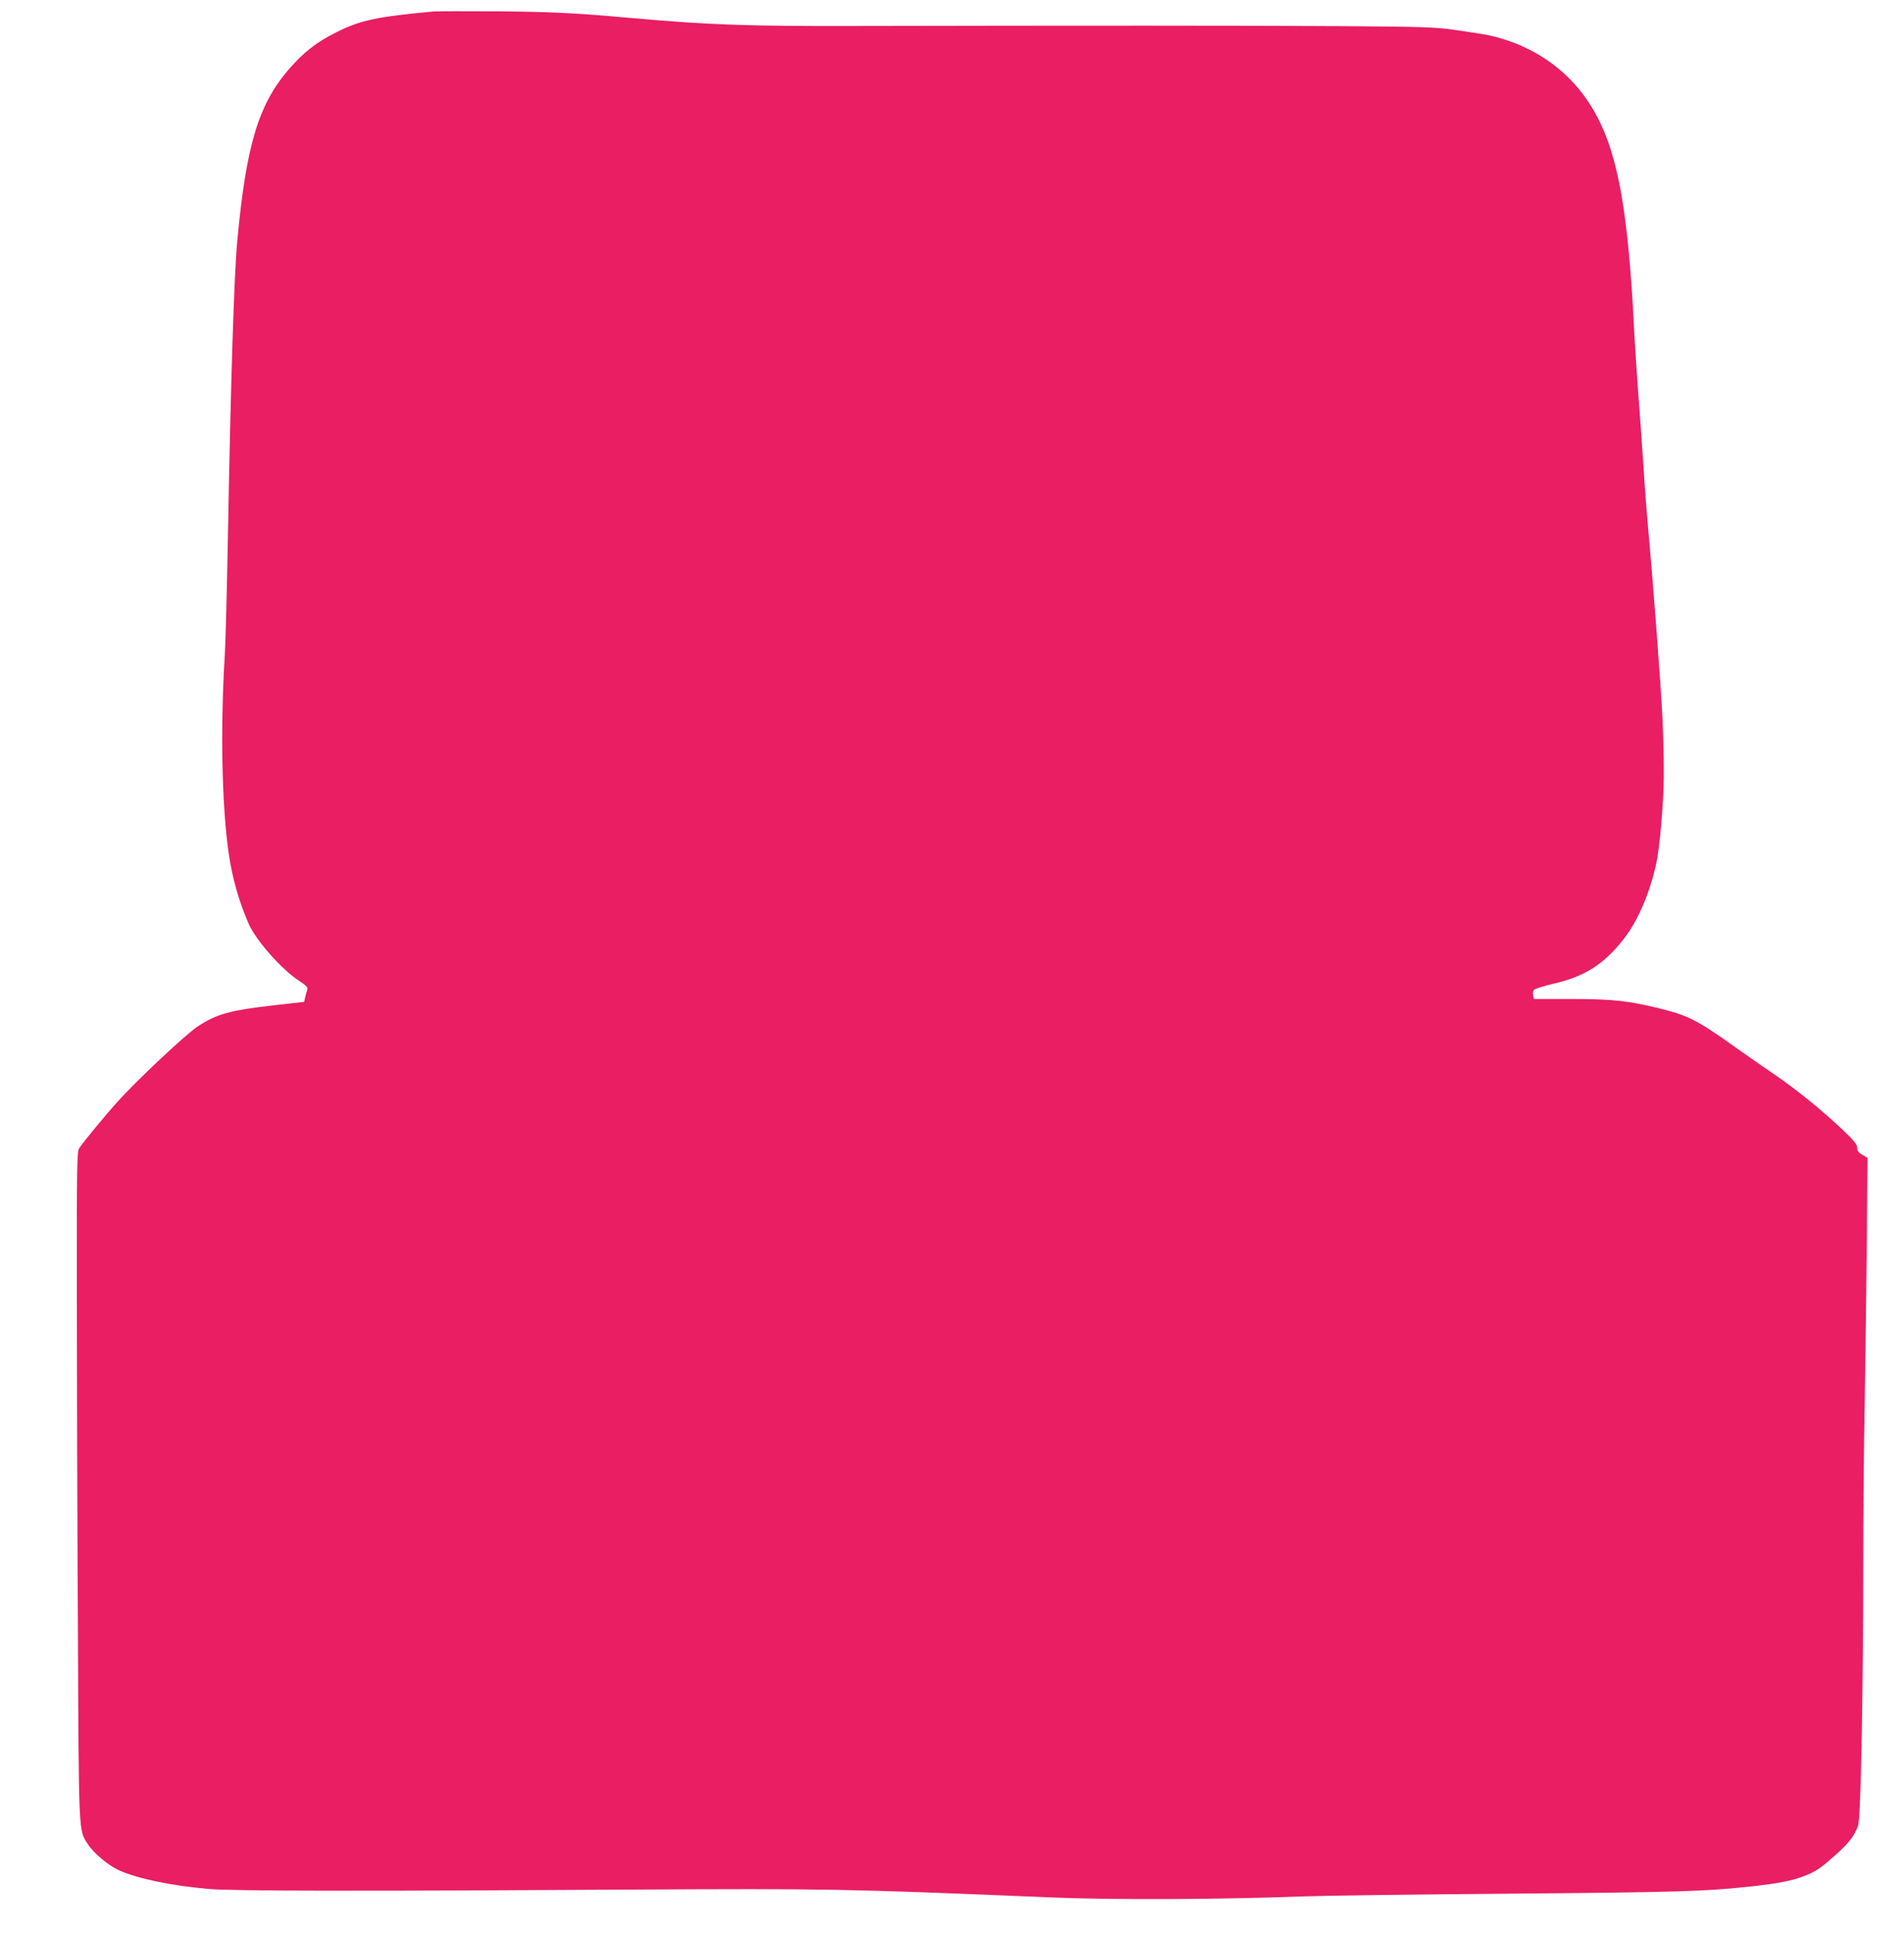
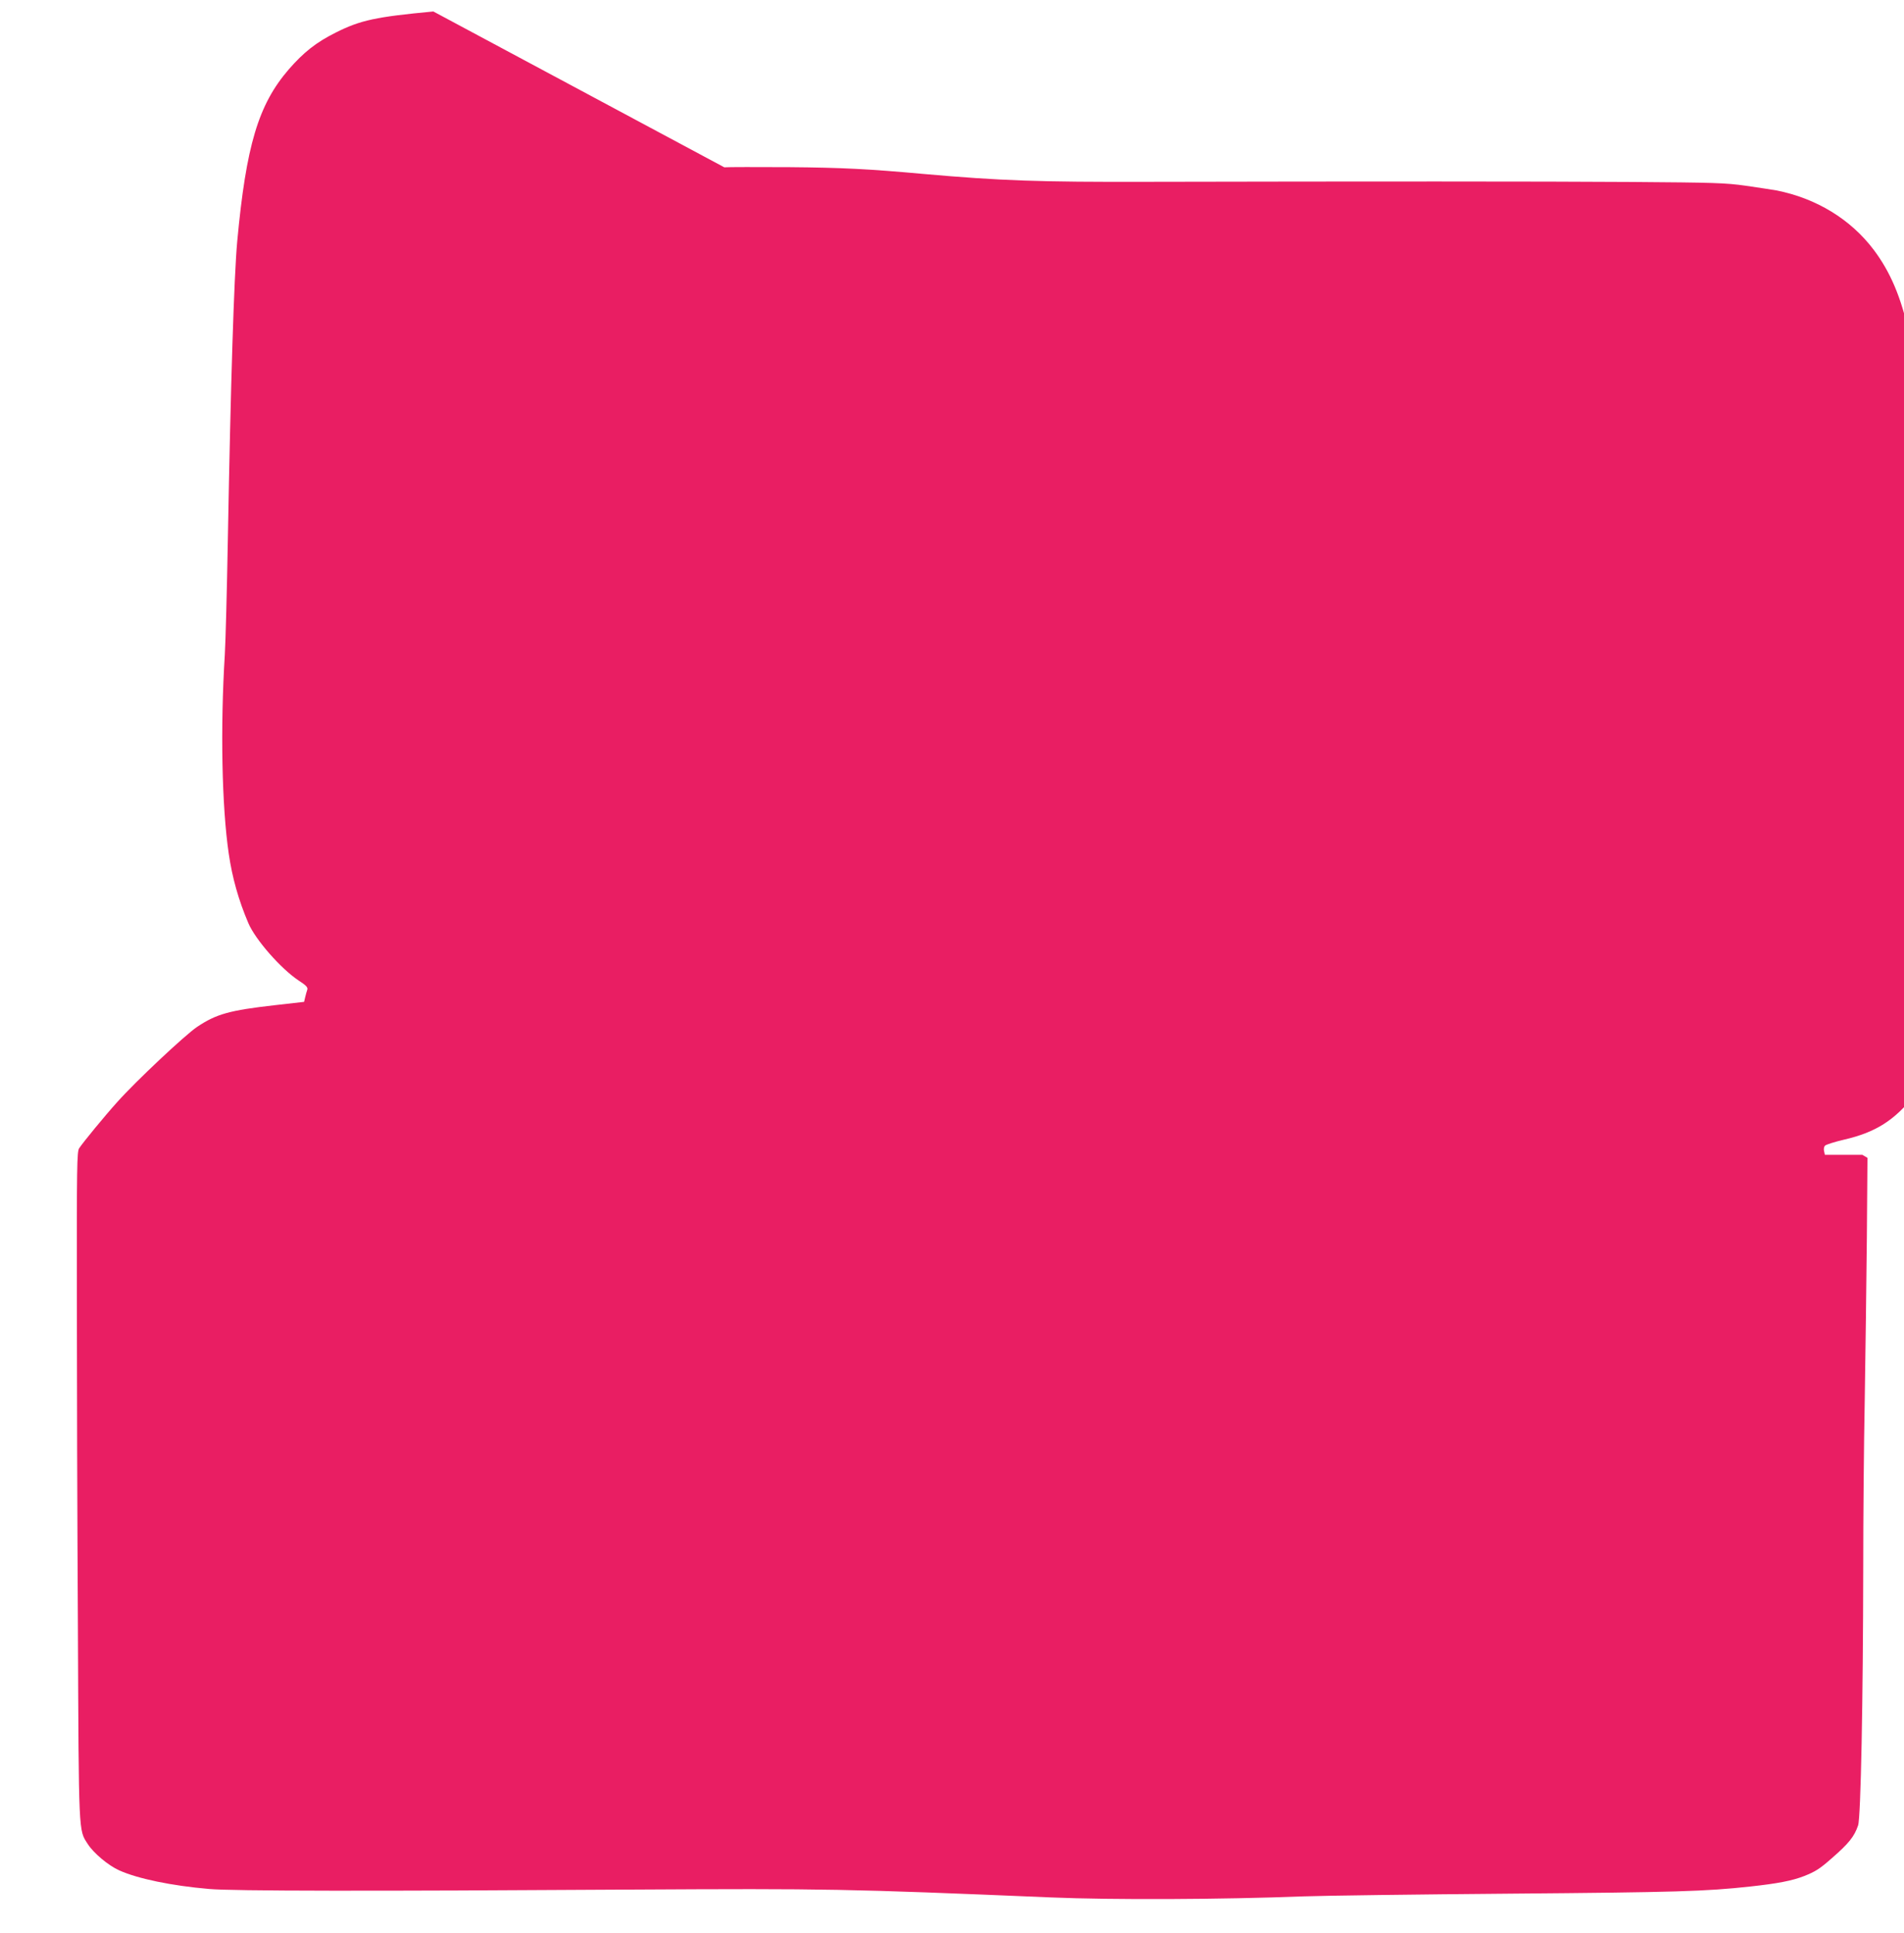
<svg xmlns="http://www.w3.org/2000/svg" version="1.0" width="1261pt" height="1280pt" viewBox="0 0 1261 1280" preserveAspectRatio="xMidYMid meet">
  <g transform="translate(0,1280) scale(0.1,-0.1)" fill="#e91e63" stroke="none">
-     <path d="M2870 12724 c-381 -36 -481 -57 -645 -139 -130 -65 -213 -130 -313 -245 -201 -233 -282 -504 -341 -1140 -21 -233 -43 -926 -62 -1975 -6 -335 -15 -677 -20 -760 -30 -483 -20 -1006 26 -1319 23 -158 65 -308 130 -460 47 -110 216 -302 332 -379 52 -34 63 -46 58 -62 -4 -11 -10 -33 -14 -50 l-7 -30 -194 -22 c-299 -34 -387 -58 -515 -144 -80 -54 -405 -359 -528 -497 -83 -92 -226 -266 -253 -307 -14 -22 -16 -119 -15 -967 0 -519 3 -1512 7 -2208 6 -1384 4 -1337 65 -1432 39 -61 137 -143 209 -175 122 -55 348 -102 595 -123 152 -14 1065 -15 2805 -4 1289 7 1412 5 2770 -52 405 -17 1131 -14 1675 7 138 5 754 13 1370 18 1096 9 1291 15 1585 47 183 20 278 38 360 70 73 29 103 48 180 116 114 99 151 145 176 219 18 51 33 832 34 1709 0 311 4 810 10 1110 5 300 11 783 14 1073 l4 529 -34 20 c-25 15 -34 27 -34 46 0 21 -20 47 -83 107 -122 119 -325 285 -462 377 -66 45 -187 129 -270 188 -249 177 -306 206 -508 255 -193 47 -305 59 -570 59 l-248 0 -5 23 c-4 13 -1 30 5 37 7 8 65 26 129 41 207 48 332 127 464 294 93 117 174 304 217 502 23 102 49 404 50 574 1 99 -3 277 -9 395 -10 210 -65 936 -95 1255 -8 88 -22 268 -30 400 -9 132 -24 353 -35 490 -10 138 -21 306 -25 375 -44 931 -127 1321 -342 1607 -153 203 -381 342 -645 394 -29 5 -120 19 -203 31 -135 19 -209 21 -755 25 -589 4 -1776 4 -3210 1 -716 -2 -970 7 -1480 52 -364 33 -539 42 -890 45 -212 1 -405 1 -430 -1z" />
+     <path d="M2870 12724 c-381 -36 -481 -57 -645 -139 -130 -65 -213 -130 -313 -245 -201 -233 -282 -504 -341 -1140 -21 -233 -43 -926 -62 -1975 -6 -335 -15 -677 -20 -760 -30 -483 -20 -1006 26 -1319 23 -158 65 -308 130 -460 47 -110 216 -302 332 -379 52 -34 63 -46 58 -62 -4 -11 -10 -33 -14 -50 l-7 -30 -194 -22 c-299 -34 -387 -58 -515 -144 -80 -54 -405 -359 -528 -497 -83 -92 -226 -266 -253 -307 -14 -22 -16 -119 -15 -967 0 -519 3 -1512 7 -2208 6 -1384 4 -1337 65 -1432 39 -61 137 -143 209 -175 122 -55 348 -102 595 -123 152 -14 1065 -15 2805 -4 1289 7 1412 5 2770 -52 405 -17 1131 -14 1675 7 138 5 754 13 1370 18 1096 9 1291 15 1585 47 183 20 278 38 360 70 73 29 103 48 180 116 114 99 151 145 176 219 18 51 33 832 34 1709 0 311 4 810 10 1110 5 300 11 783 14 1073 l4 529 -34 20 l-248 0 -5 23 c-4 13 -1 30 5 37 7 8 65 26 129 41 207 48 332 127 464 294 93 117 174 304 217 502 23 102 49 404 50 574 1 99 -3 277 -9 395 -10 210 -65 936 -95 1255 -8 88 -22 268 -30 400 -9 132 -24 353 -35 490 -10 138 -21 306 -25 375 -44 931 -127 1321 -342 1607 -153 203 -381 342 -645 394 -29 5 -120 19 -203 31 -135 19 -209 21 -755 25 -589 4 -1776 4 -3210 1 -716 -2 -970 7 -1480 52 -364 33 -539 42 -890 45 -212 1 -405 1 -430 -1z" />
  </g>
</svg>